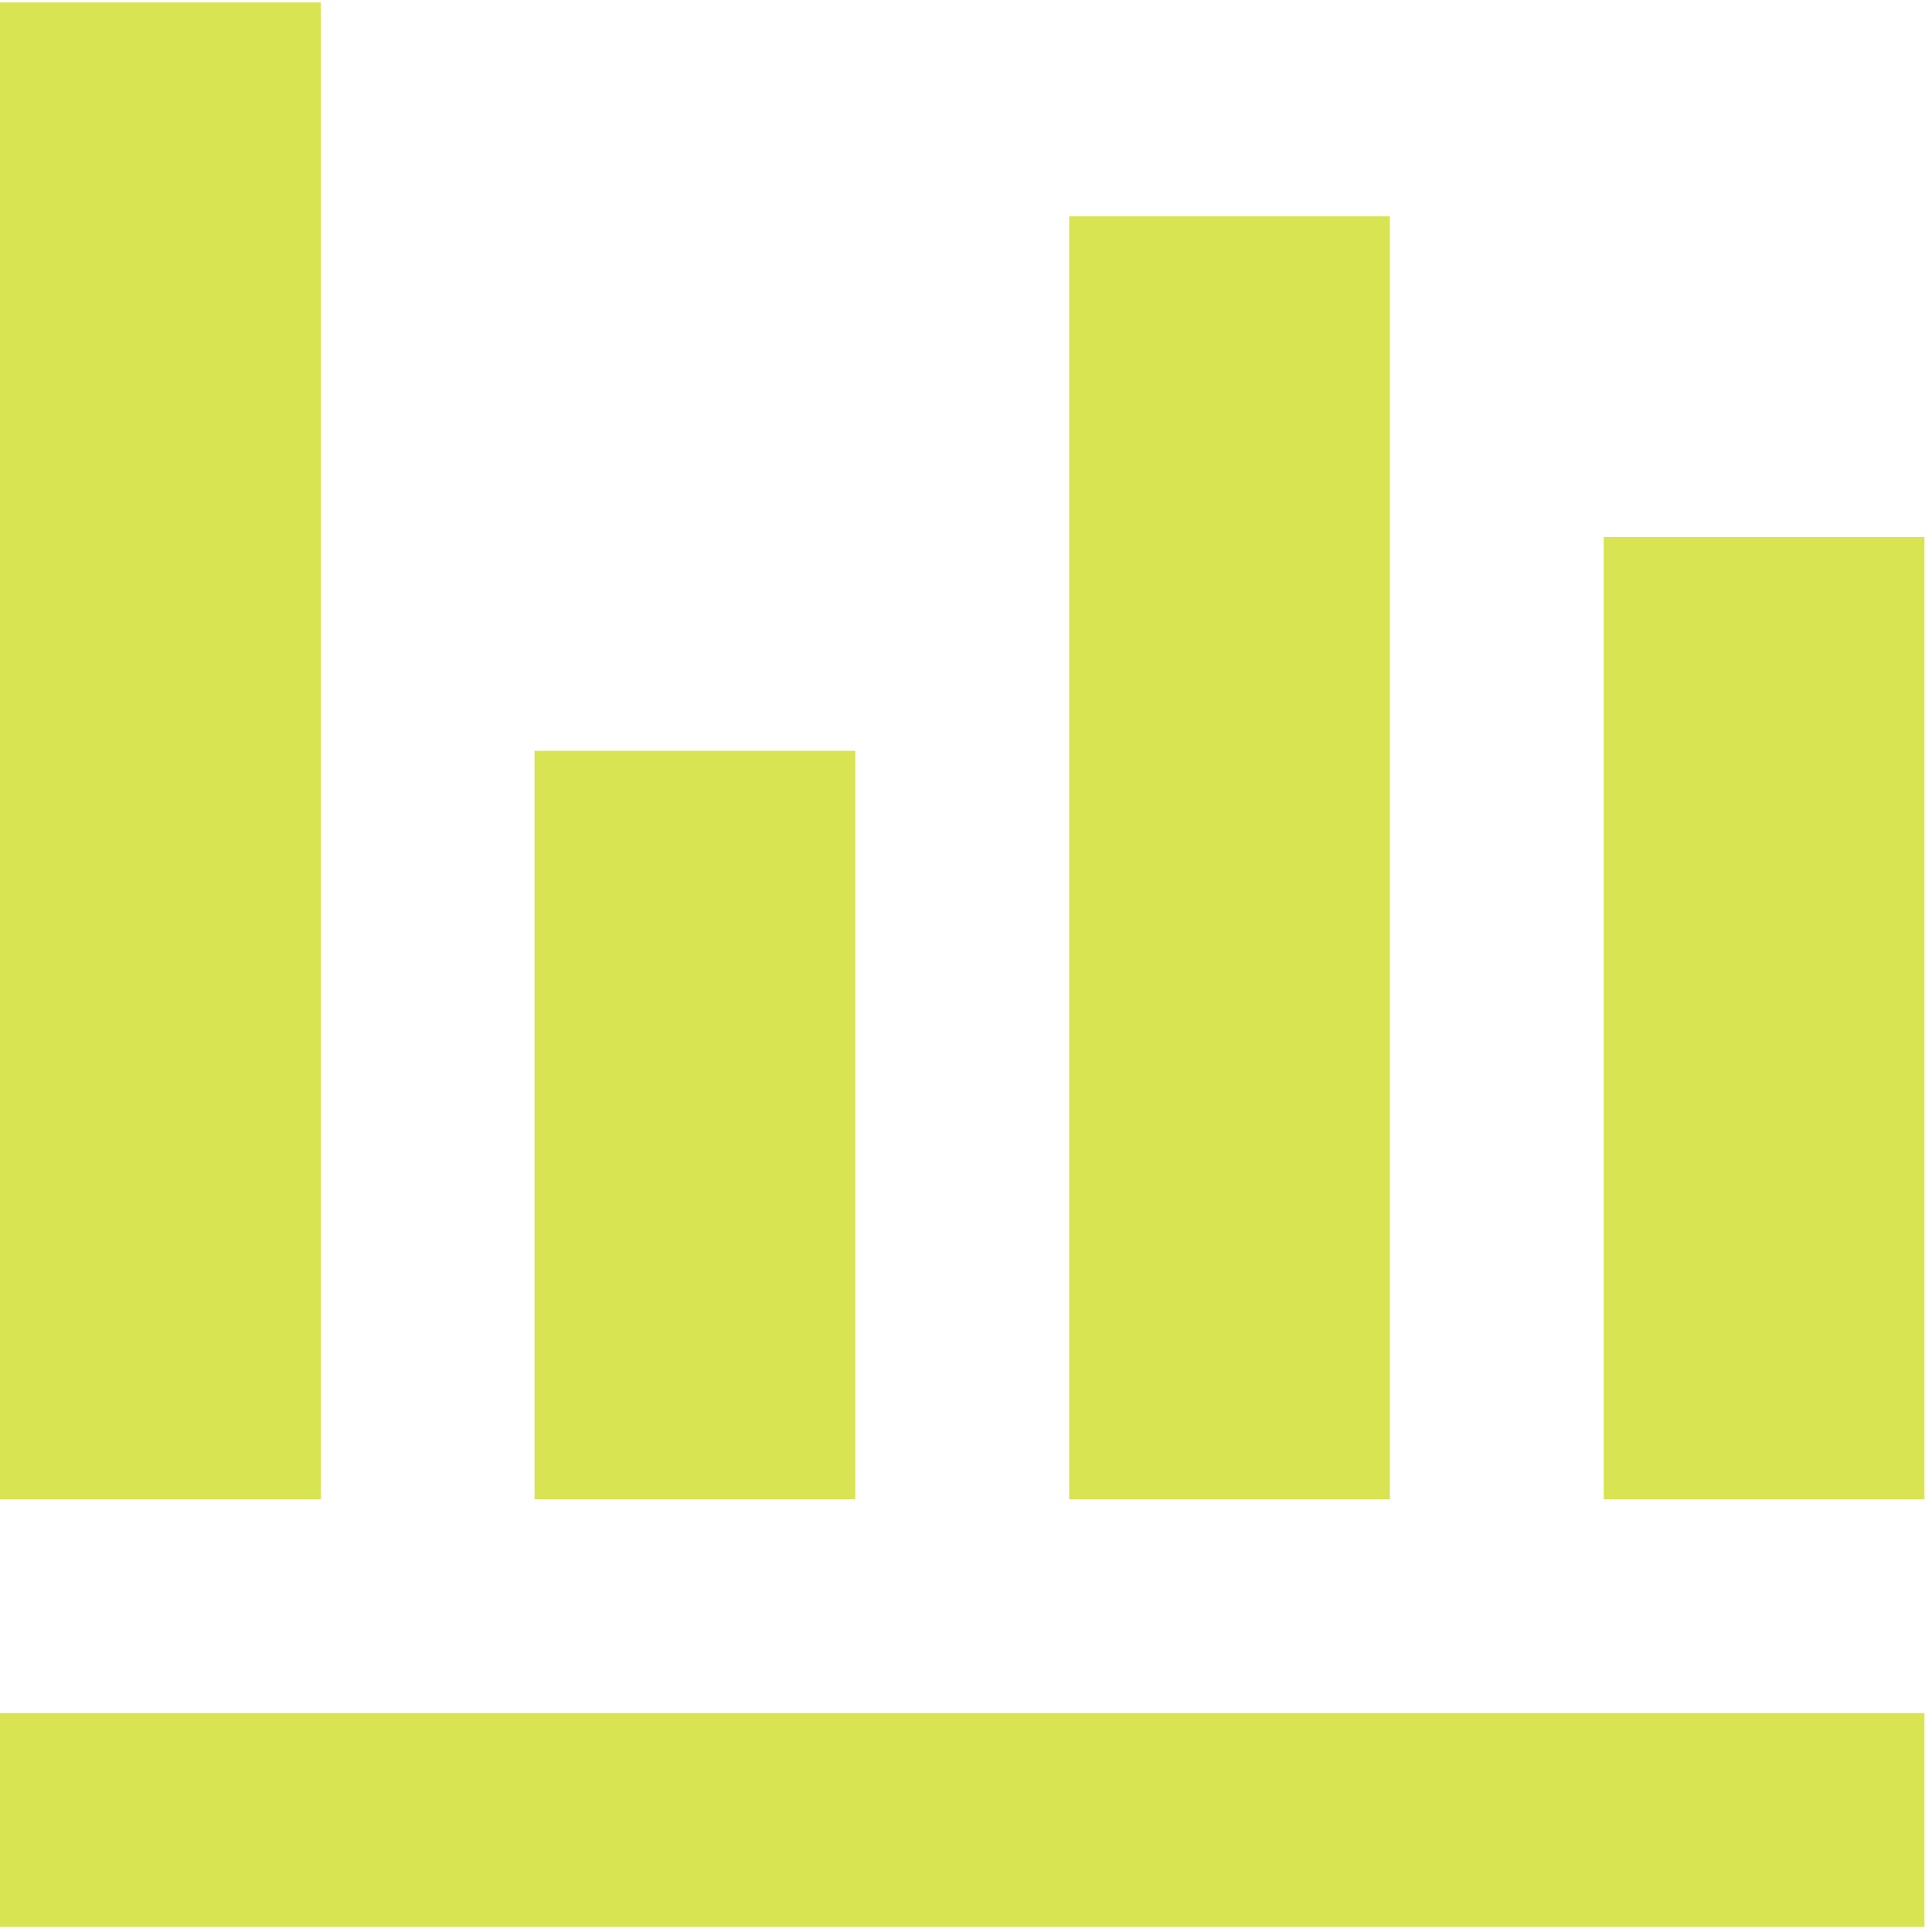
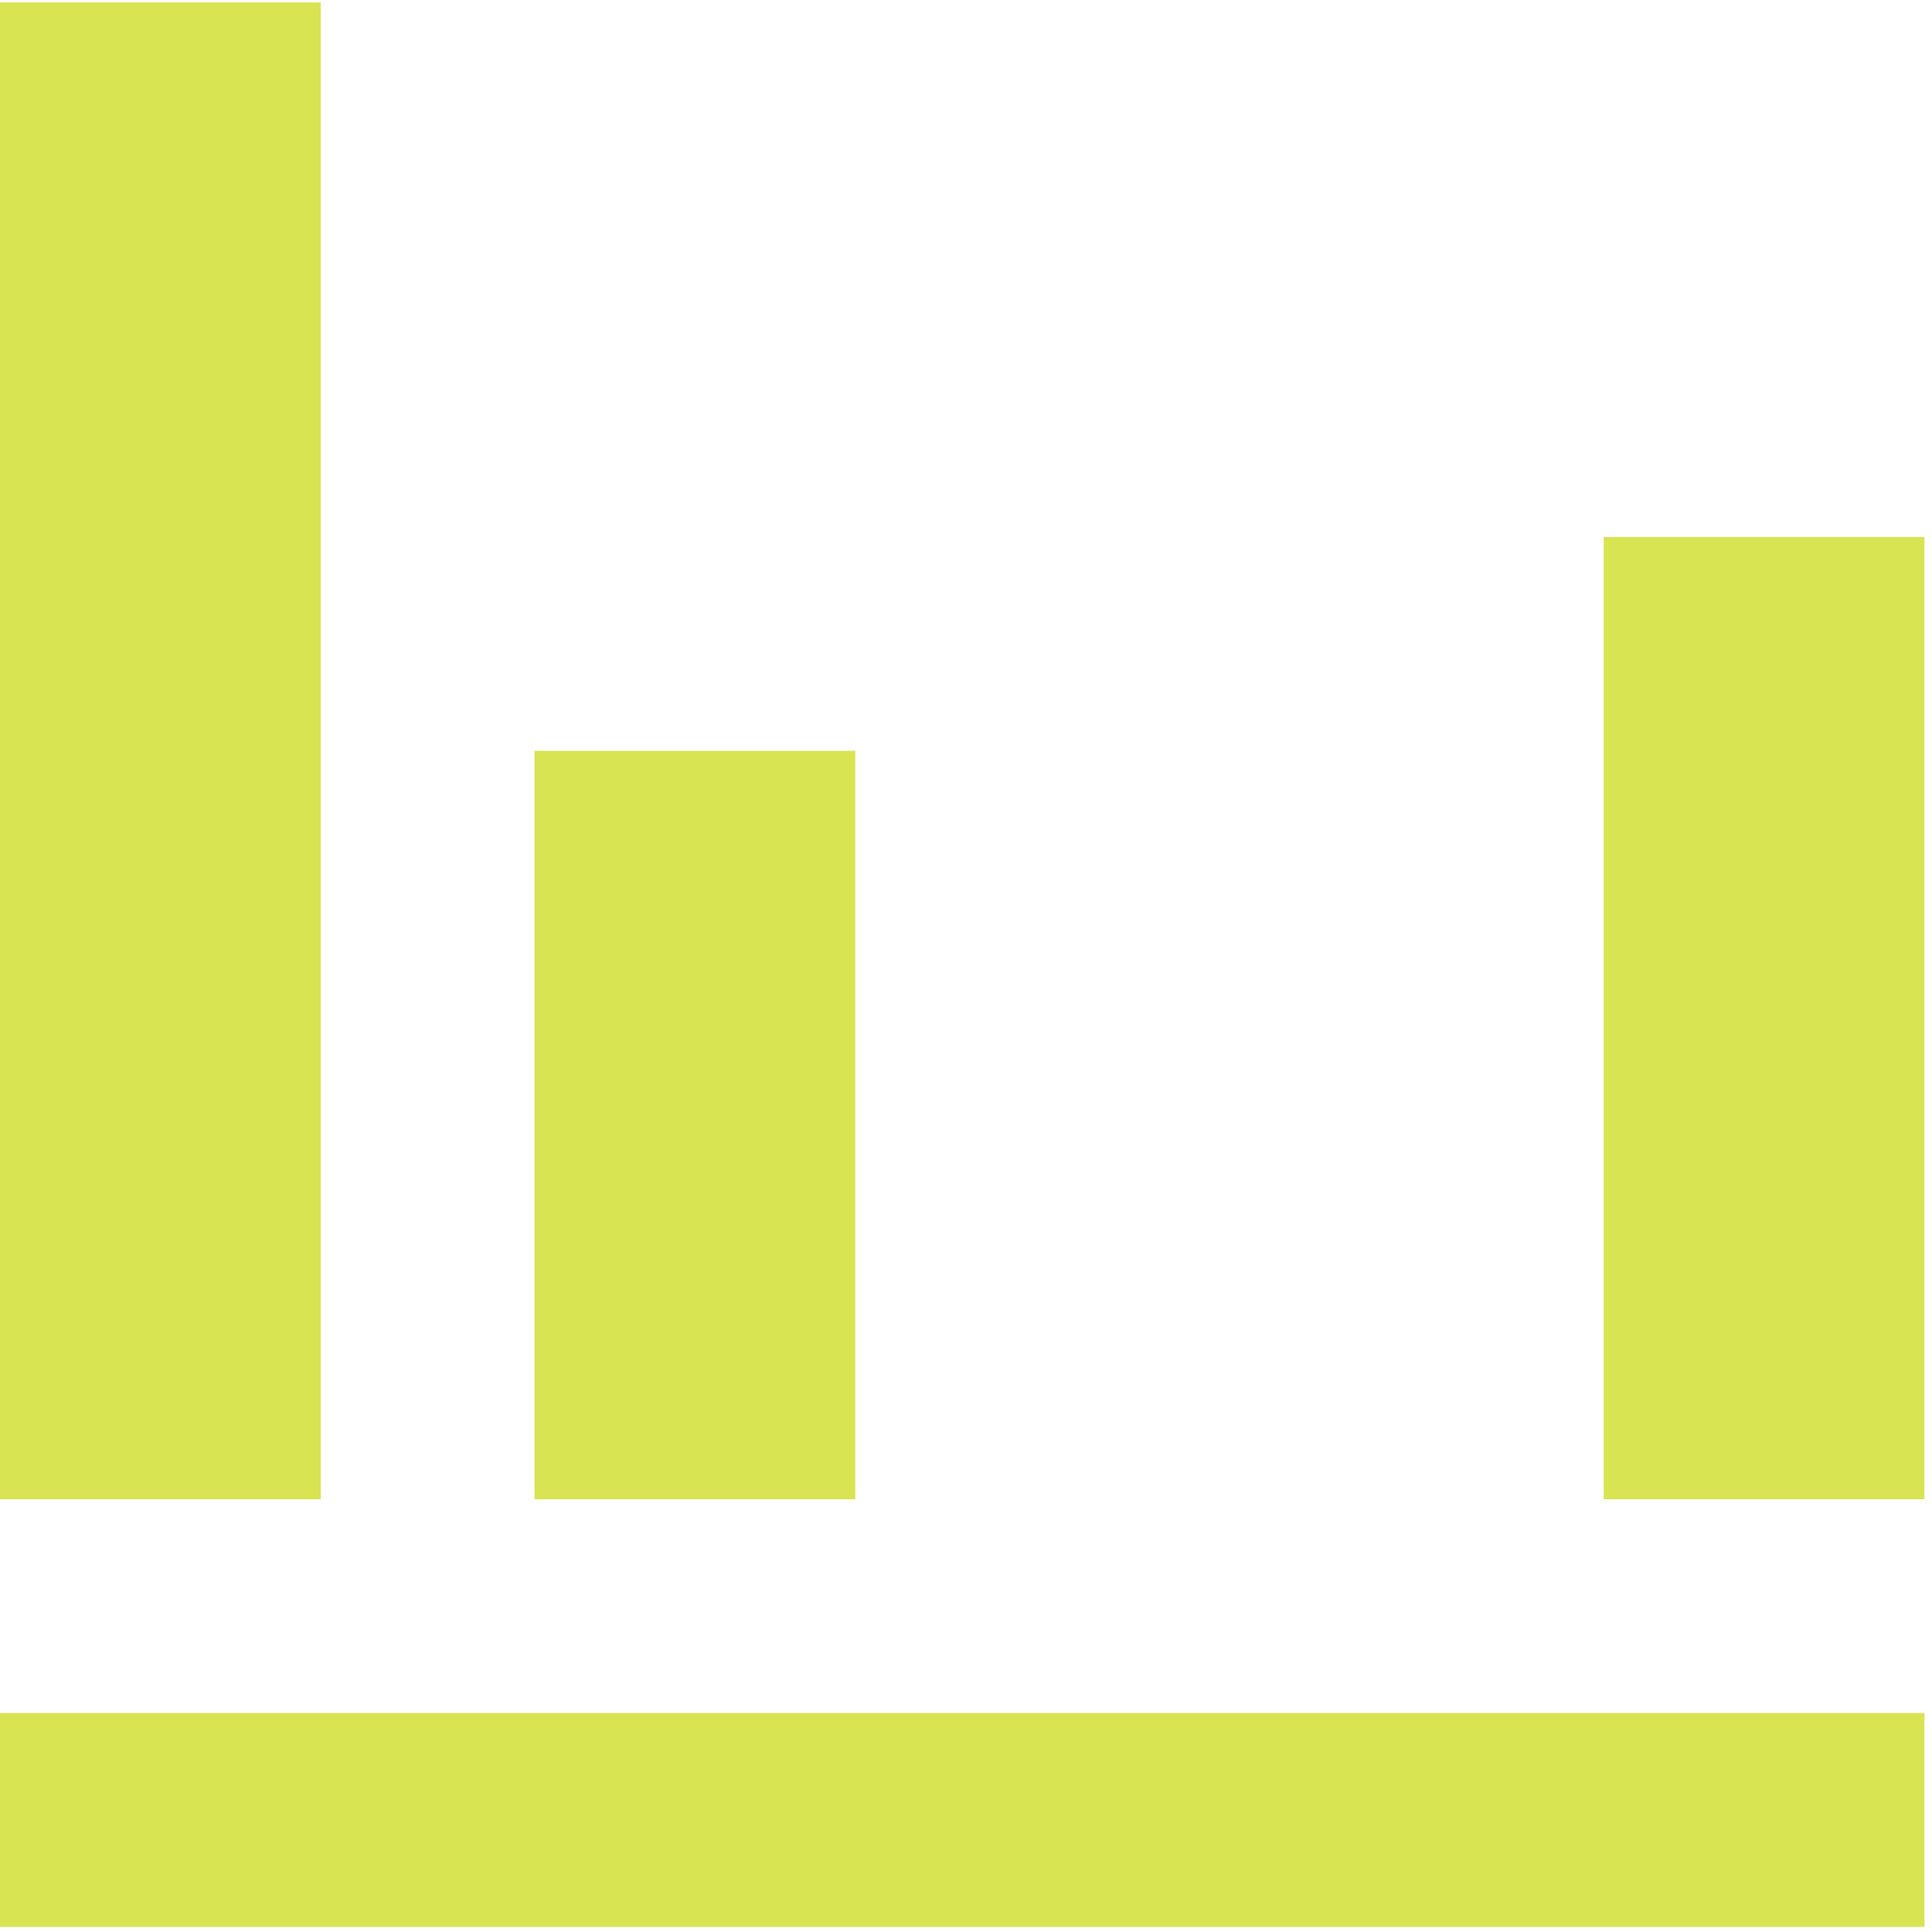
<svg xmlns="http://www.w3.org/2000/svg" width="64" height="64" viewBox="0 0 64 64" fill="none">
-   <path fill-rule="evenodd" clip-rule="evenodd" d="M0 0.081H10.625V49.664H0V0.081ZM17.708 24.872H28.333V49.664H17.708V24.872ZM63.75 17.789H53.125V49.664H63.75V17.789ZM35.417 7.164H46.042V49.664H35.417V7.164ZM63.75 56.747H0V63.831H63.75V56.747Z" fill="#D8E451" />
+   <path fill-rule="evenodd" clip-rule="evenodd" d="M0 0.081H10.625V49.664H0V0.081ZM17.708 24.872H28.333V49.664H17.708V24.872ZM63.75 17.789H53.125V49.664H63.75V17.789ZM35.417 7.164V49.664H35.417V7.164ZM63.75 56.747H0V63.831H63.75V56.747Z" fill="#D8E451" />
</svg>